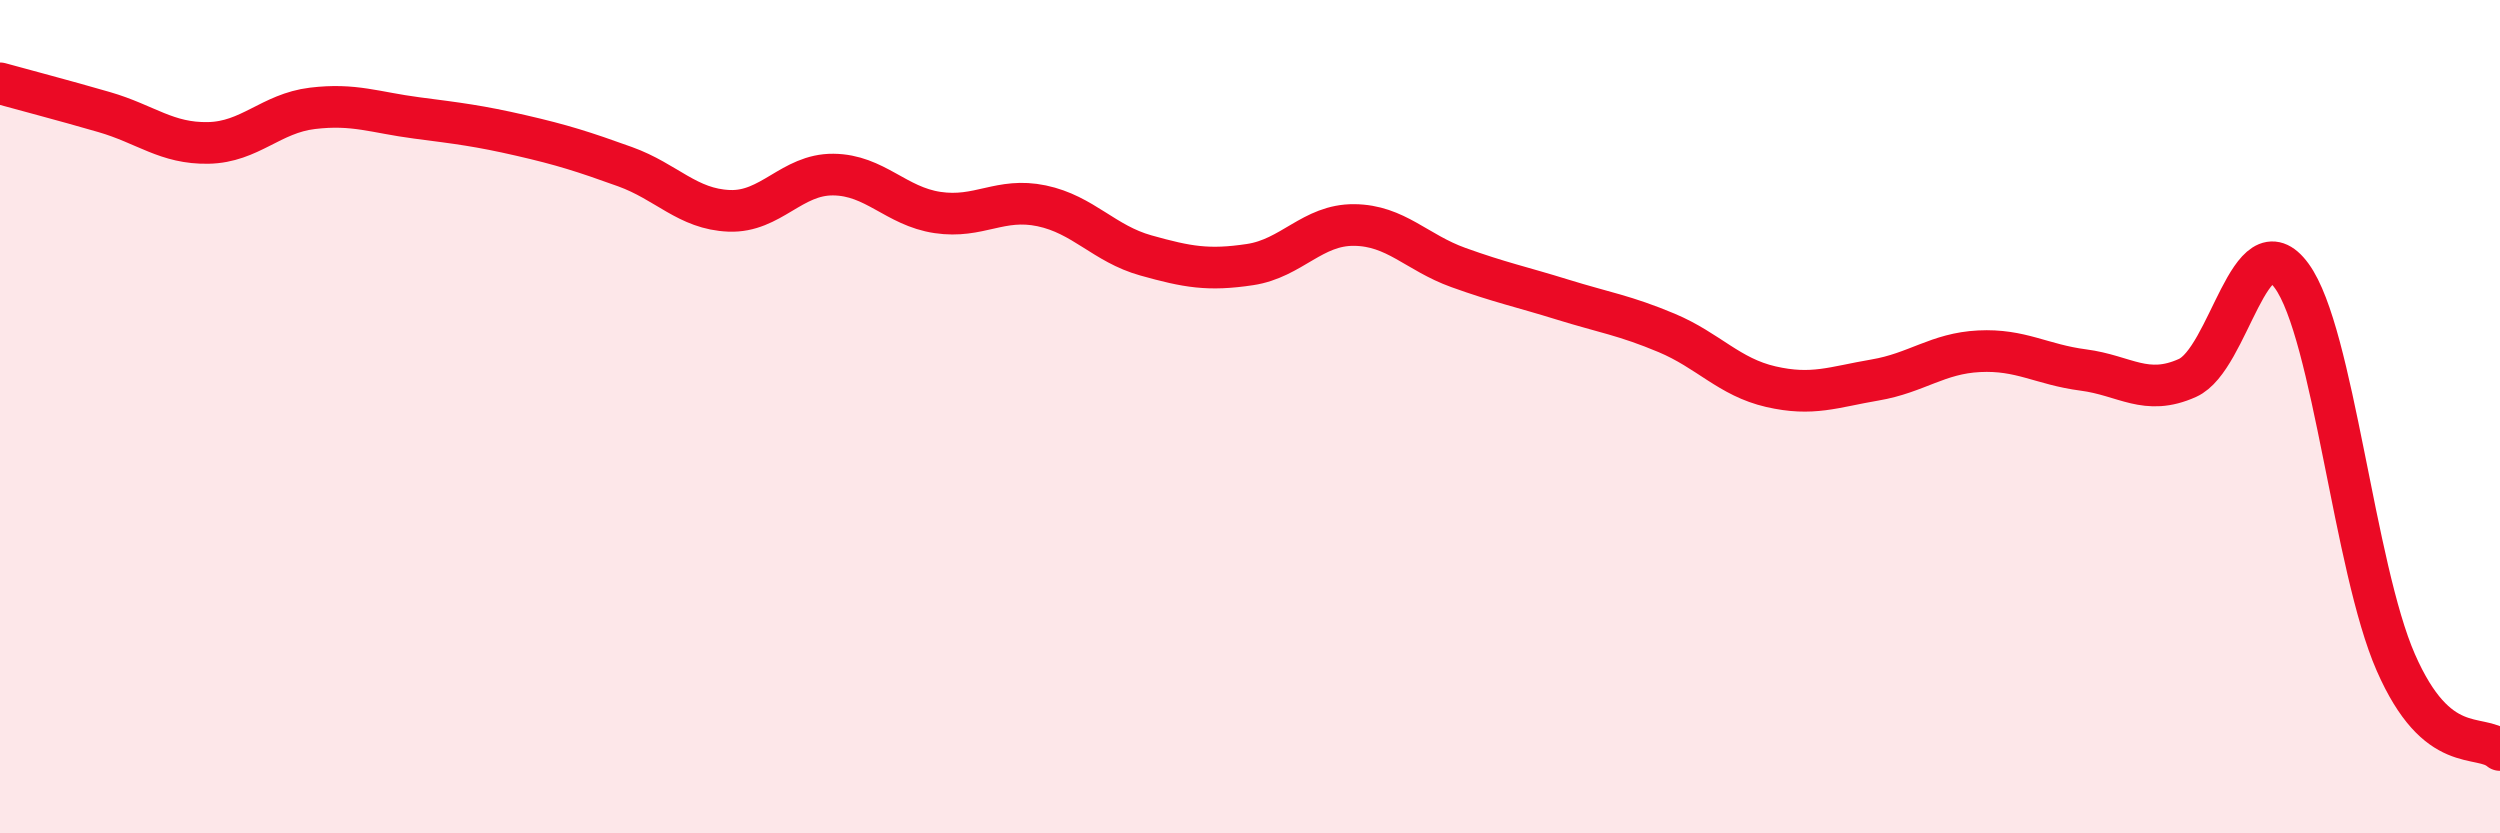
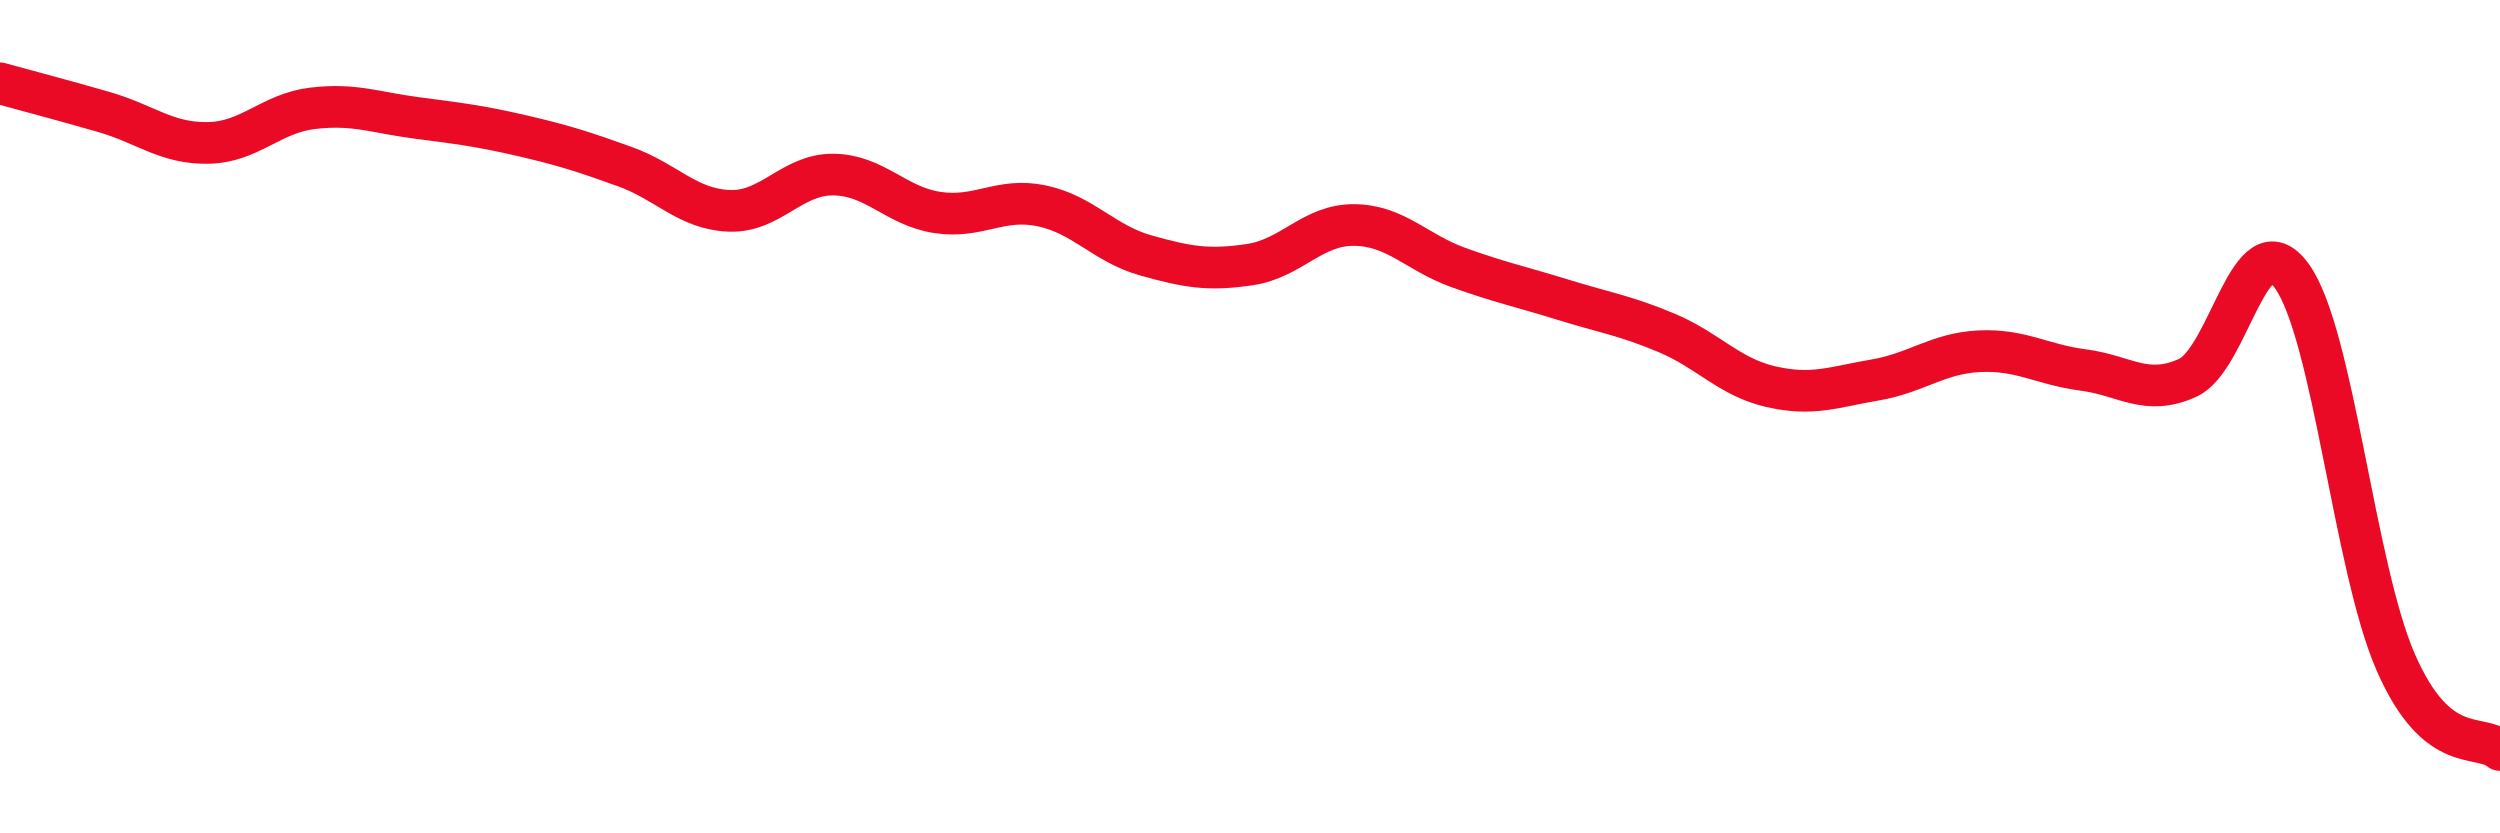
<svg xmlns="http://www.w3.org/2000/svg" width="60" height="20" viewBox="0 0 60 20">
-   <path d="M 0,2 C 0.5,2.14 1.5,2.4 2.5,2.69 C 3.5,2.98 4,3.45 5,3.43 C 6,3.41 6.5,2.72 7.5,2.6 C 8.5,2.48 9,2.7 10,2.83 C 11,2.96 11.5,3.02 12.5,3.25 C 13.5,3.48 14,3.64 15,4 C 16,4.36 16.5,5.02 17.5,5.06 C 18.5,5.1 19,4.18 20,4.19 C 21,4.2 21.5,4.95 22.5,5.1 C 23.5,5.25 24,4.73 25,4.94 C 26,5.15 26.5,5.85 27.5,6.13 C 28.5,6.41 29,6.5 30,6.35 C 31,6.2 31.5,5.39 32.5,5.4 C 33.5,5.41 34,6.06 35,6.42 C 36,6.78 36.5,6.88 37.5,7.19 C 38.5,7.5 39,7.57 40,7.99 C 41,8.41 41.5,9.05 42.5,9.28 C 43.5,9.51 44,9.29 45,9.12 C 46,8.95 46.5,8.48 47.5,8.43 C 48.5,8.38 49,8.75 50,8.88 C 51,9.01 51.5,9.52 52.5,9.07 C 53.5,8.62 54,5.25 55,6.62 C 56,7.99 56.5,13.62 57.5,15.9 C 58.5,18.18 59.5,17.58 60,18L60 20L0 20Z" fill="#EB0A25" opacity="0.1" stroke-linecap="round" stroke-linejoin="round" />
  <path d="M 0,2 C 0.5,2.14 1.5,2.4 2.5,2.69 C 3.5,2.98 4,3.45 5,3.43 C 6,3.41 6.5,2.72 7.5,2.6 C 8.5,2.48 9,2.7 10,2.83 C 11,2.96 11.5,3.02 12.5,3.25 C 13.5,3.48 14,3.64 15,4 C 16,4.36 16.5,5.02 17.5,5.06 C 18.5,5.1 19,4.18 20,4.19 C 21,4.2 21.5,4.95 22.5,5.1 C 23.5,5.25 24,4.73 25,4.94 C 26,5.15 26.5,5.85 27.5,6.13 C 28.5,6.41 29,6.5 30,6.35 C 31,6.2 31.5,5.39 32.5,5.4 C 33.5,5.41 34,6.06 35,6.42 C 36,6.78 36.5,6.88 37.5,7.19 C 38.5,7.5 39,7.57 40,7.99 C 41,8.41 41.5,9.05 42.5,9.28 C 43.5,9.51 44,9.29 45,9.12 C 46,8.95 46.5,8.48 47.5,8.43 C 48.5,8.38 49,8.75 50,8.88 C 51,9.01 51.5,9.52 52.5,9.07 C 53.5,8.62 54,5.25 55,6.62 C 56,7.99 56.5,13.62 57.5,15.9 C 58.5,18.18 59.5,17.58 60,18" stroke="#EB0A25" stroke-width="1" fill="none" stroke-linecap="round" stroke-linejoin="round" />
</svg>